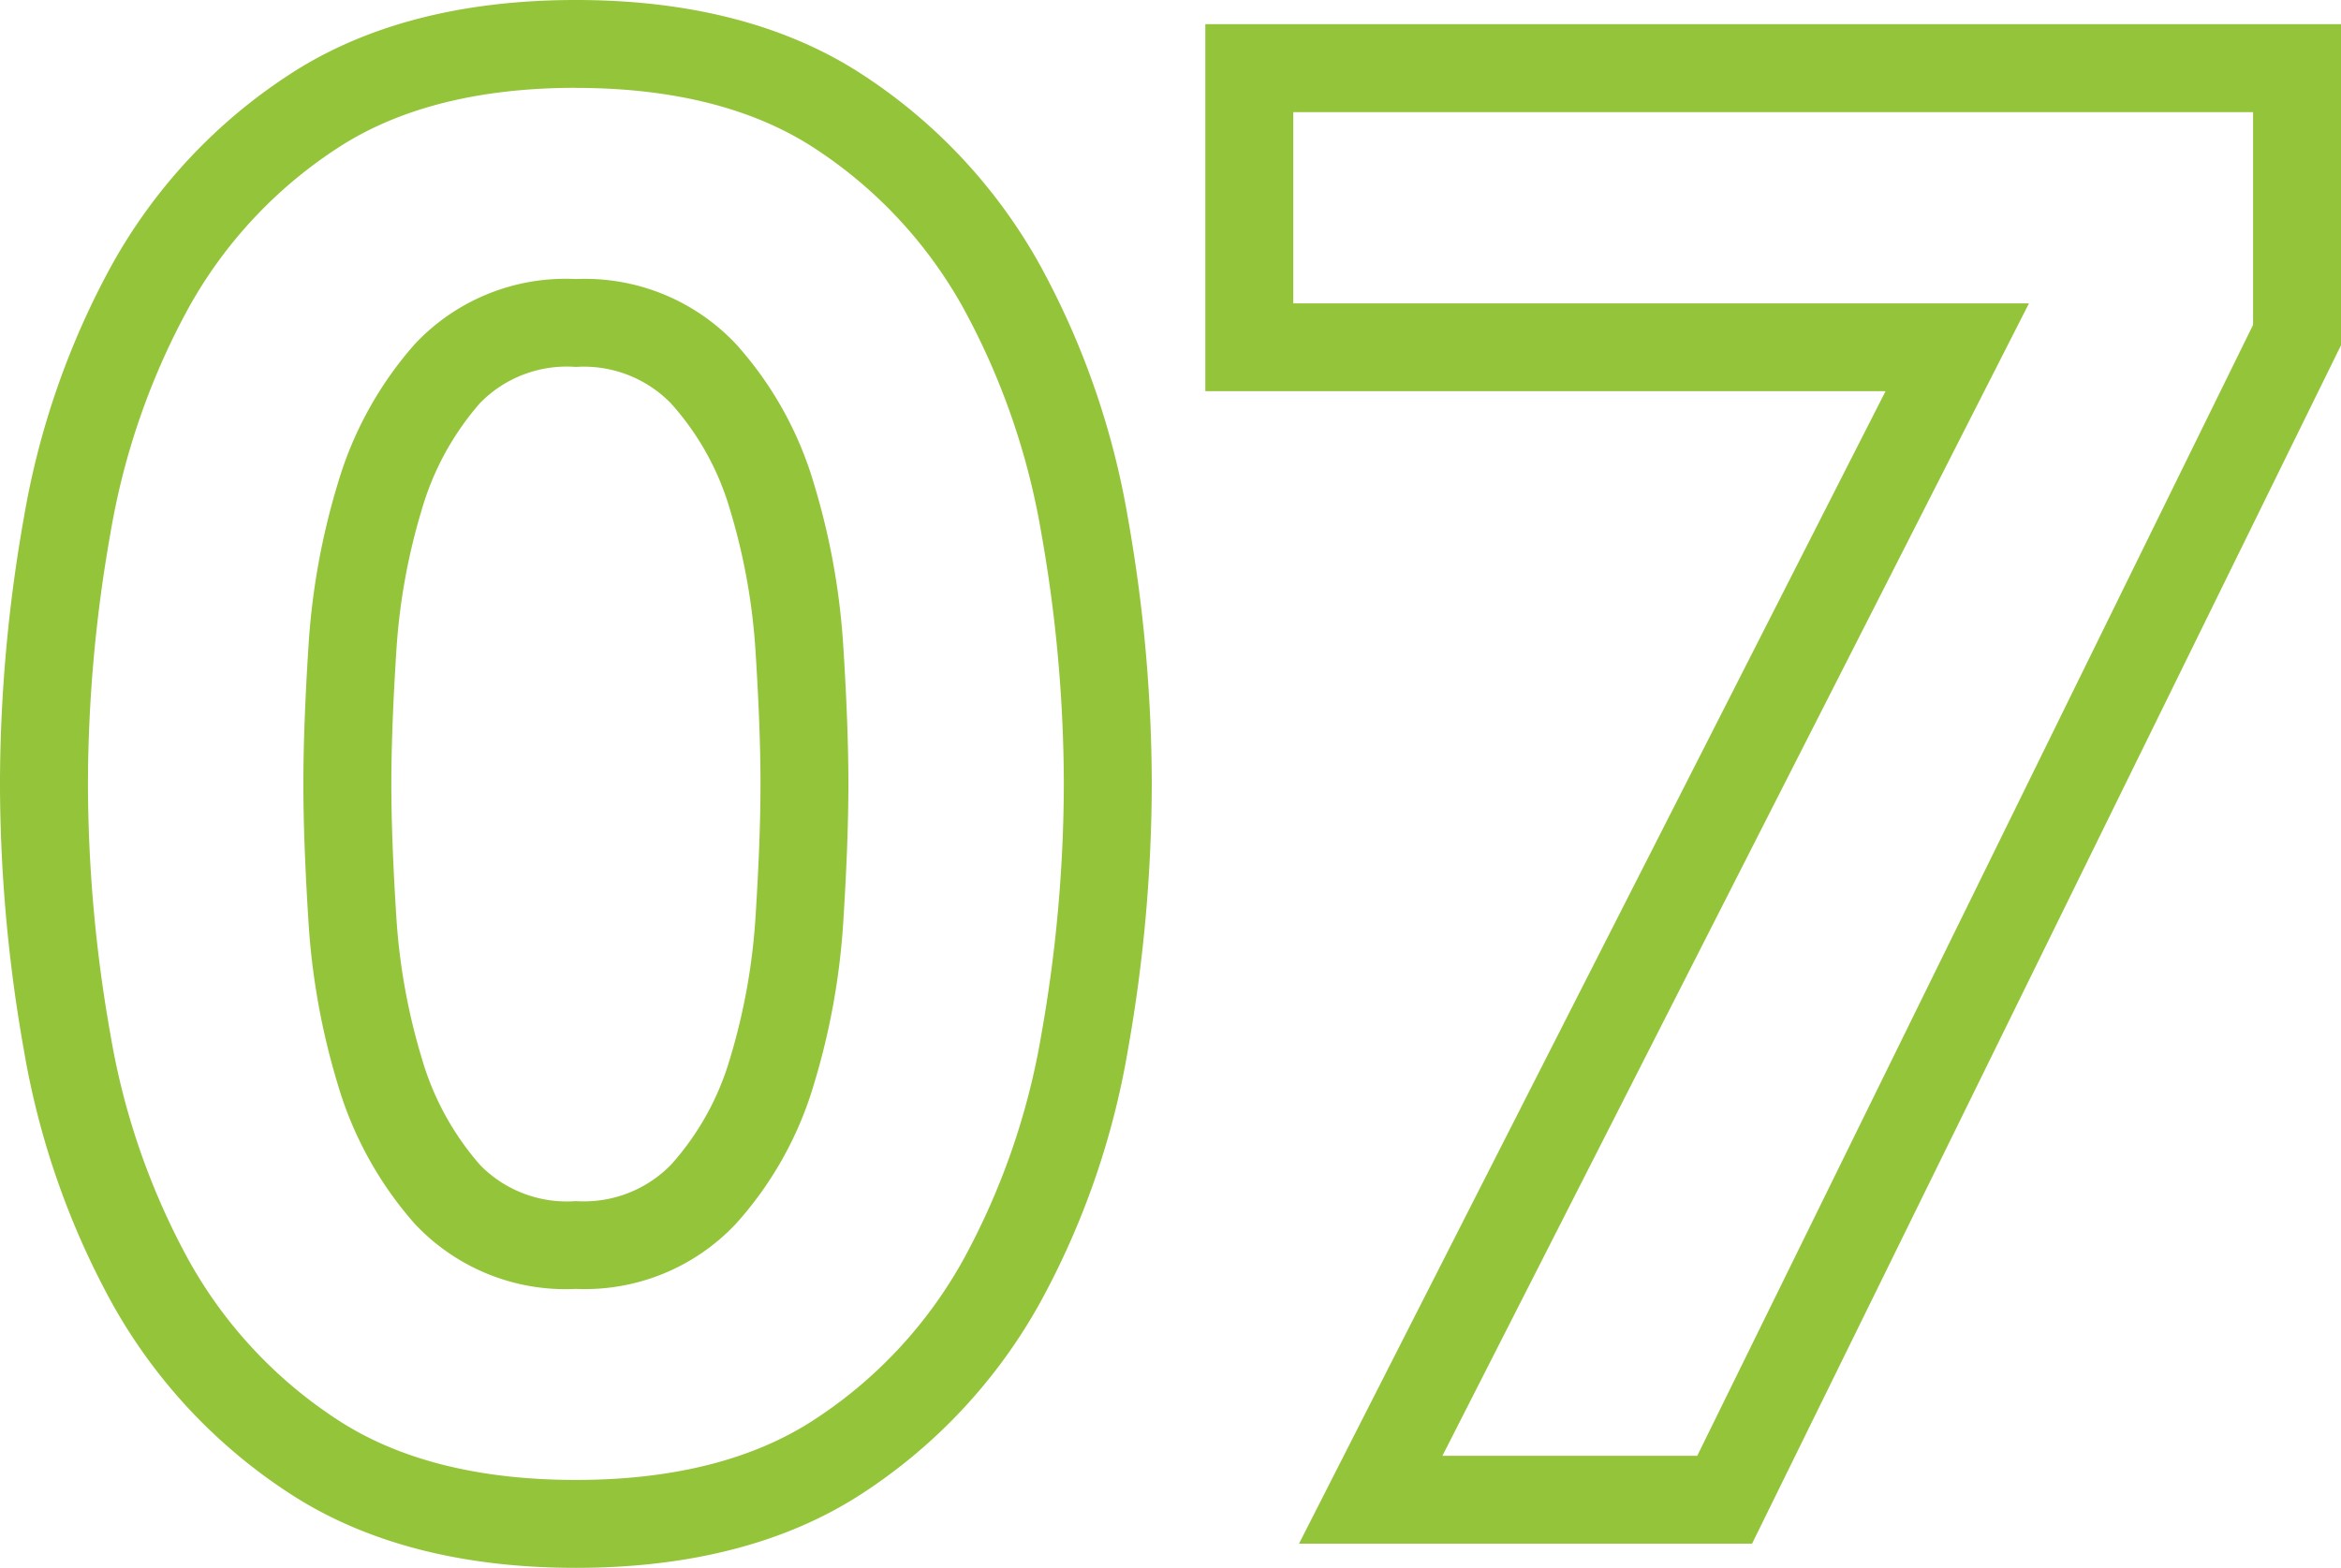
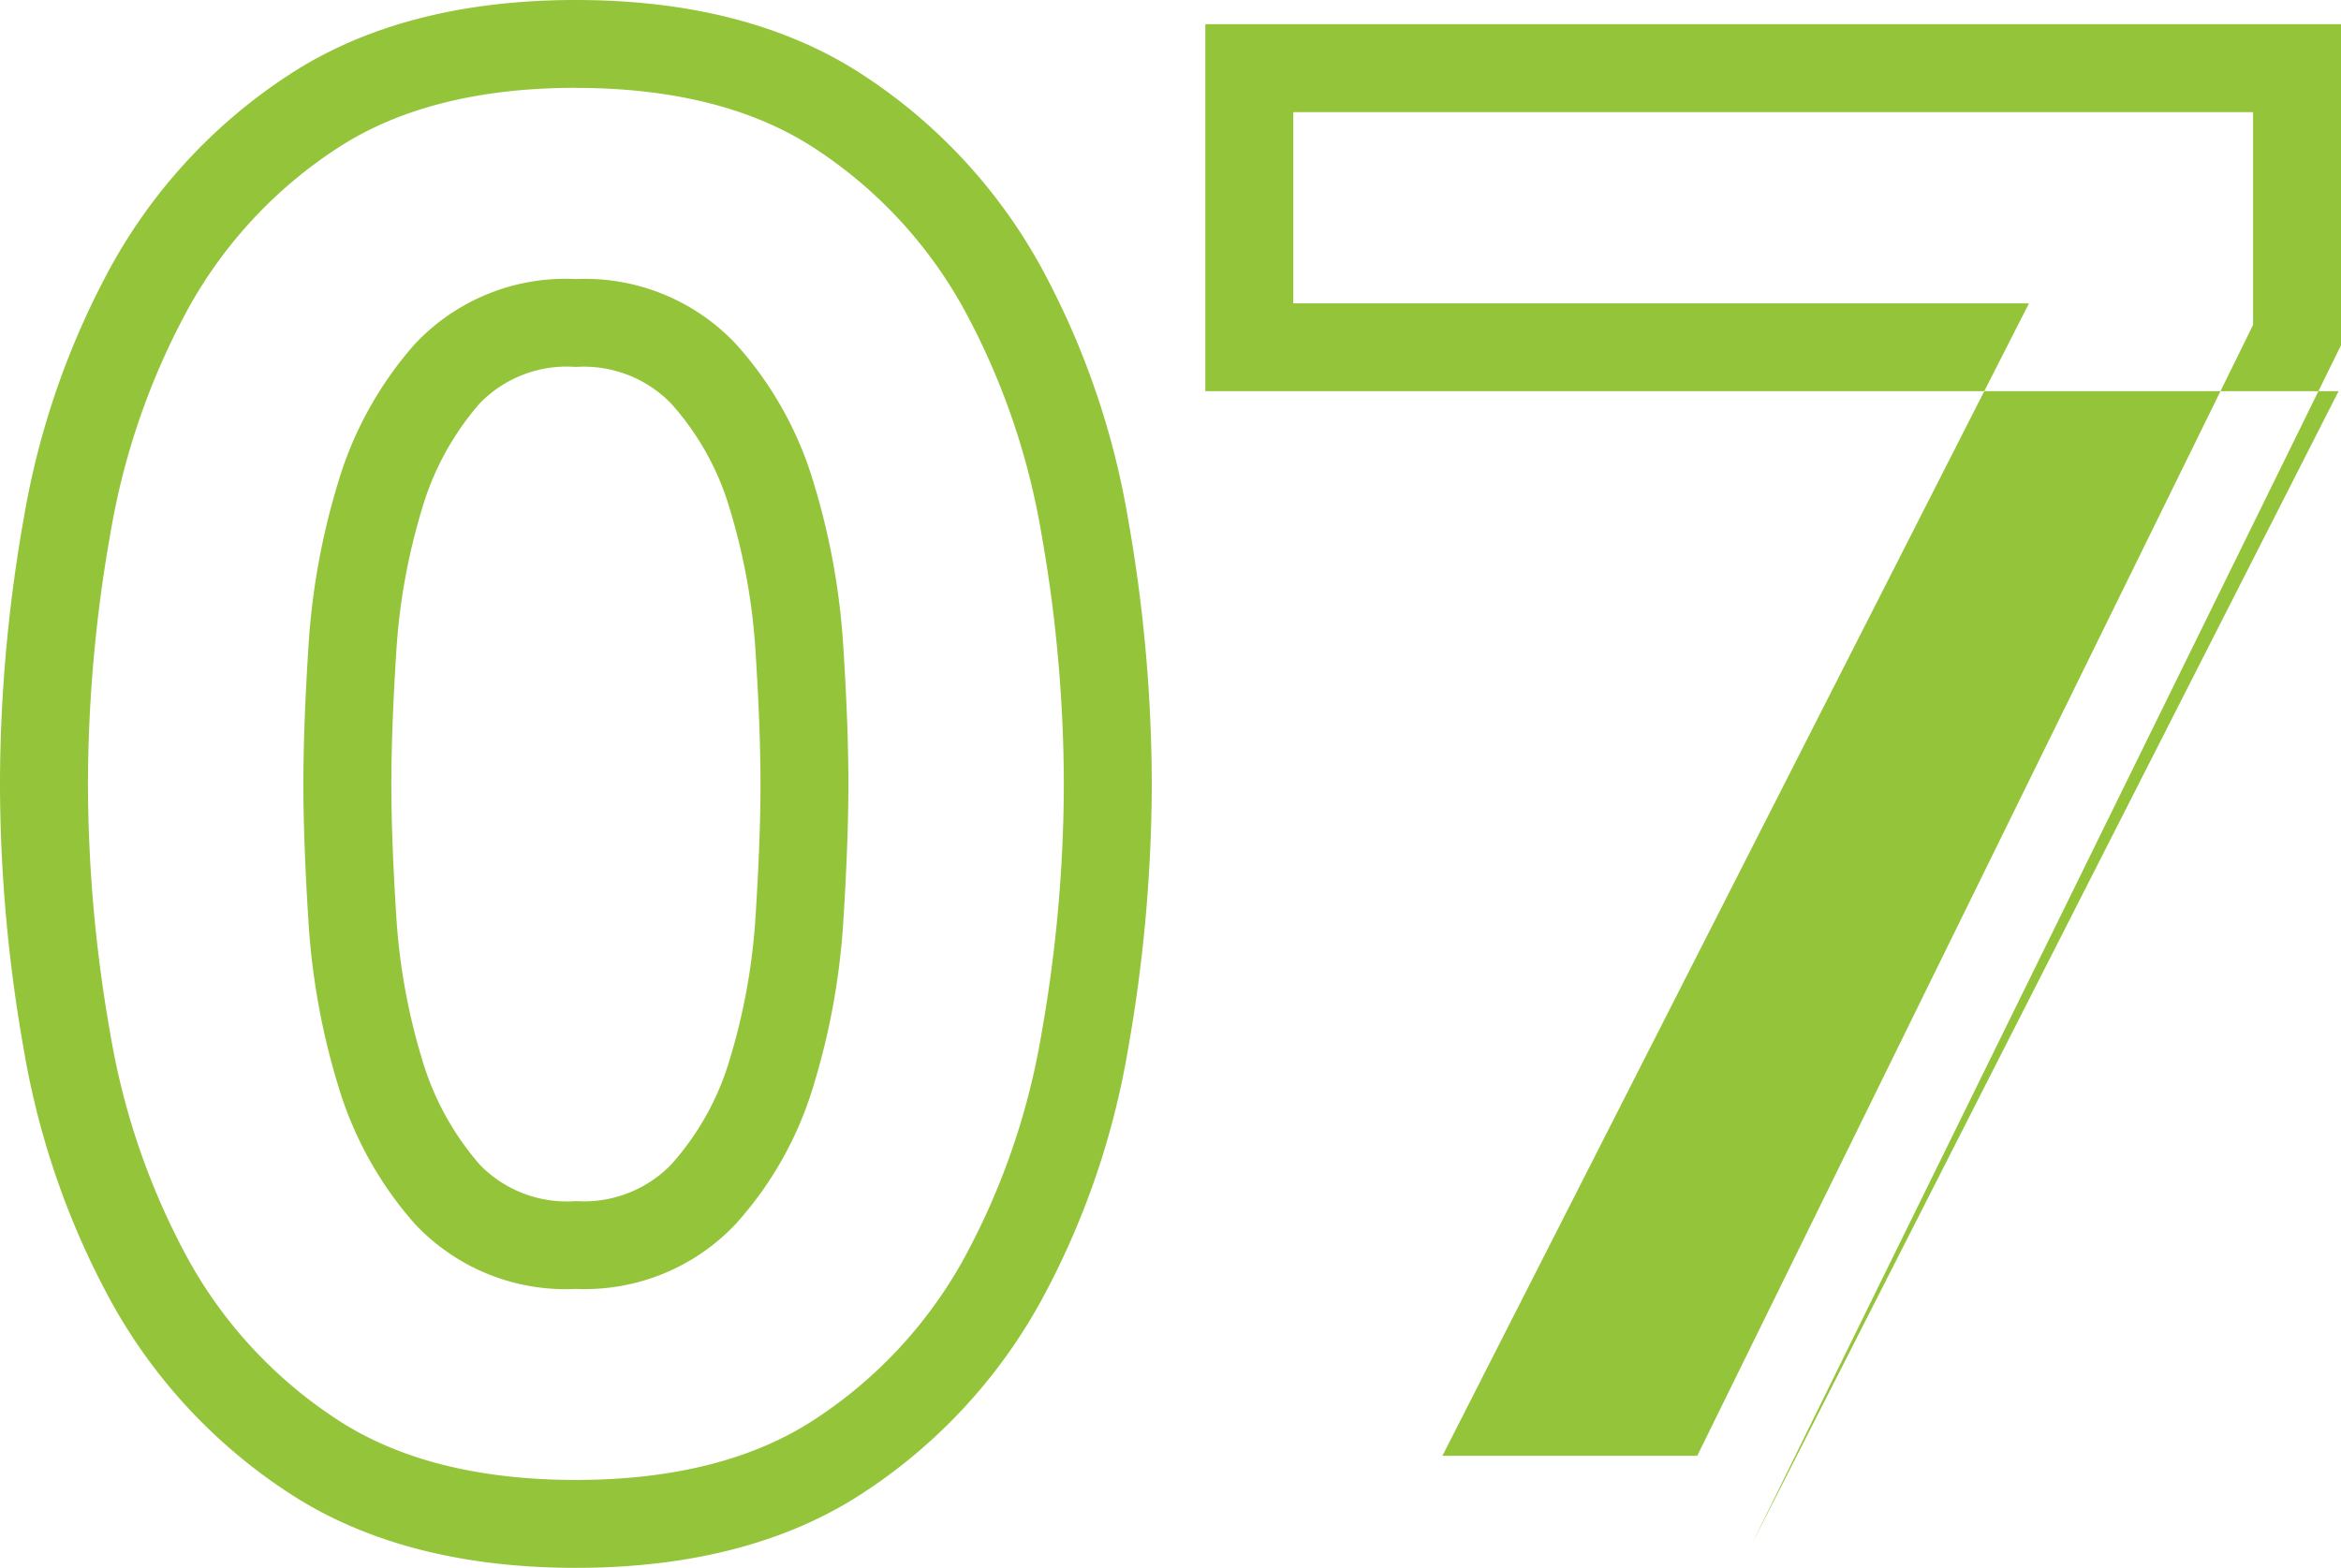
<svg xmlns="http://www.w3.org/2000/svg" width="106.488" height="71.344" viewBox="0 0 106.488 71.344">
-   <path id="_07" data-name="07" d="M-27.232,3.1c-5.22,0-9.613-1.147-13.058-3.41a24.546,24.546,0,0,1-8.056-8.657,36.656,36.656,0,0,1-3.994-11.48,69.824,69.824,0,0,1-1.089-12.124,69.825,69.825,0,0,1,1.089-12.124,36.656,36.656,0,0,1,3.994-11.48A24.546,24.546,0,0,1-40.29-64.83c3.445-2.263,7.838-3.41,13.058-3.41s9.613,1.147,13.058,3.41a24.546,24.546,0,0,1,8.055,8.657,36.656,36.656,0,0,1,3.994,11.48A69.826,69.826,0,0,1-1.036-32.568,69.825,69.825,0,0,1-2.125-20.444,36.656,36.656,0,0,1-6.118-8.963,24.546,24.546,0,0,1-14.174-.306C-17.619,1.957-22.012,3.1-27.232,3.1Zm0-67.344c-4.426,0-8.08.926-10.862,2.754a20.585,20.585,0,0,0-6.756,7.259A32.67,32.67,0,0,0-48.4-44a65.815,65.815,0,0,0-1.027,11.428A65.814,65.814,0,0,0-48.4-21.14a32.67,32.67,0,0,0,3.55,10.232A20.585,20.585,0,0,0-38.094-3.65C-35.312-1.822-31.658-.9-27.232-.9s8.08-.926,10.862-2.754a20.585,20.585,0,0,0,6.757-7.259A32.67,32.67,0,0,0-6.063-21.14,65.816,65.816,0,0,0-5.036-32.568,65.816,65.816,0,0,0-6.063-44a32.67,32.67,0,0,0-3.55-10.232,20.585,20.585,0,0,0-6.756-7.259C-19.152-63.314-22.806-64.24-27.232-64.24ZM26.27,2H5.662l26.68-52.44H1.4v-16.7H53.06v14.609ZM12.186-2H23.778L49.06-53.457v-9.679H5.4v8.7H38.866ZM-27.232-9.592a9.4,9.4,0,0,1-7.329-2.962,16.7,16.7,0,0,1-3.508-6.365,32.267,32.267,0,0,1-1.325-7.357c-.155-2.423-.234-4.54-.234-6.292s.079-3.869.234-6.292a32.267,32.267,0,0,1,1.325-7.356,16.7,16.7,0,0,1,3.508-6.365,9.4,9.4,0,0,1,7.329-2.962A9.437,9.437,0,0,1-19.964-52.6,16.384,16.384,0,0,1-16.4-46.216,32.267,32.267,0,0,1-15.07-38.86c.155,2.423.234,4.54.234,6.292s-.079,3.869-.234,6.292A32.267,32.267,0,0,1-16.4-18.92a16.384,16.384,0,0,1-3.569,6.382A9.436,9.436,0,0,1-27.232-9.592Zm0-41.952a5.513,5.513,0,0,0-4.355,1.638,12.742,12.742,0,0,0-2.656,4.859A28.263,28.263,0,0,0-35.4-38.6c-.15,2.338-.226,4.369-.226,6.036s.076,3.7.226,6.036a28.263,28.263,0,0,0,1.159,6.444,12.742,12.742,0,0,0,2.656,4.859,5.513,5.513,0,0,0,4.355,1.638,5.534,5.534,0,0,0,4.324-1.654,12.424,12.424,0,0,0,2.687-4.842,28.263,28.263,0,0,0,1.159-6.444c.15-2.338.226-4.369.226-6.036s-.076-3.7-.226-6.036a28.263,28.263,0,0,0-1.159-6.444,12.424,12.424,0,0,0-2.687-4.842A5.534,5.534,0,0,0-27.232-51.544Z" transform="translate(53.428 68.24)" fill="#94c43a" />
+   <path id="_07" data-name="07" d="M-27.232,3.1c-5.22,0-9.613-1.147-13.058-3.41a24.546,24.546,0,0,1-8.056-8.657,36.656,36.656,0,0,1-3.994-11.48,69.824,69.824,0,0,1-1.089-12.124,69.825,69.825,0,0,1,1.089-12.124,36.656,36.656,0,0,1,3.994-11.48A24.546,24.546,0,0,1-40.29-64.83c3.445-2.263,7.838-3.41,13.058-3.41s9.613,1.147,13.058,3.41a24.546,24.546,0,0,1,8.055,8.657,36.656,36.656,0,0,1,3.994,11.48A69.826,69.826,0,0,1-1.036-32.568,69.825,69.825,0,0,1-2.125-20.444,36.656,36.656,0,0,1-6.118-8.963,24.546,24.546,0,0,1-14.174-.306C-17.619,1.957-22.012,3.1-27.232,3.1Zm0-67.344c-4.426,0-8.08.926-10.862,2.754a20.585,20.585,0,0,0-6.756,7.259A32.67,32.67,0,0,0-48.4-44a65.815,65.815,0,0,0-1.027,11.428A65.814,65.814,0,0,0-48.4-21.14a32.67,32.67,0,0,0,3.55,10.232A20.585,20.585,0,0,0-38.094-3.65C-35.312-1.822-31.658-.9-27.232-.9s8.08-.926,10.862-2.754a20.585,20.585,0,0,0,6.757-7.259A32.67,32.67,0,0,0-6.063-21.14,65.816,65.816,0,0,0-5.036-32.568,65.816,65.816,0,0,0-6.063-44a32.67,32.67,0,0,0-3.55-10.232,20.585,20.585,0,0,0-6.756-7.259C-19.152-63.314-22.806-64.24-27.232-64.24ZM26.27,2l26.68-52.44H1.4v-16.7H53.06v14.609ZM12.186-2H23.778L49.06-53.457v-9.679H5.4v8.7H38.866ZM-27.232-9.592a9.4,9.4,0,0,1-7.329-2.962,16.7,16.7,0,0,1-3.508-6.365,32.267,32.267,0,0,1-1.325-7.357c-.155-2.423-.234-4.54-.234-6.292s.079-3.869.234-6.292a32.267,32.267,0,0,1,1.325-7.356,16.7,16.7,0,0,1,3.508-6.365,9.4,9.4,0,0,1,7.329-2.962A9.437,9.437,0,0,1-19.964-52.6,16.384,16.384,0,0,1-16.4-46.216,32.267,32.267,0,0,1-15.07-38.86c.155,2.423.234,4.54.234,6.292s-.079,3.869-.234,6.292A32.267,32.267,0,0,1-16.4-18.92a16.384,16.384,0,0,1-3.569,6.382A9.436,9.436,0,0,1-27.232-9.592Zm0-41.952a5.513,5.513,0,0,0-4.355,1.638,12.742,12.742,0,0,0-2.656,4.859A28.263,28.263,0,0,0-35.4-38.6c-.15,2.338-.226,4.369-.226,6.036s.076,3.7.226,6.036a28.263,28.263,0,0,0,1.159,6.444,12.742,12.742,0,0,0,2.656,4.859,5.513,5.513,0,0,0,4.355,1.638,5.534,5.534,0,0,0,4.324-1.654,12.424,12.424,0,0,0,2.687-4.842,28.263,28.263,0,0,0,1.159-6.444c.15-2.338.226-4.369.226-6.036s-.076-3.7-.226-6.036a28.263,28.263,0,0,0-1.159-6.444,12.424,12.424,0,0,0-2.687-4.842A5.534,5.534,0,0,0-27.232-51.544Z" transform="translate(53.428 68.24)" fill="#94c43a" />
</svg>